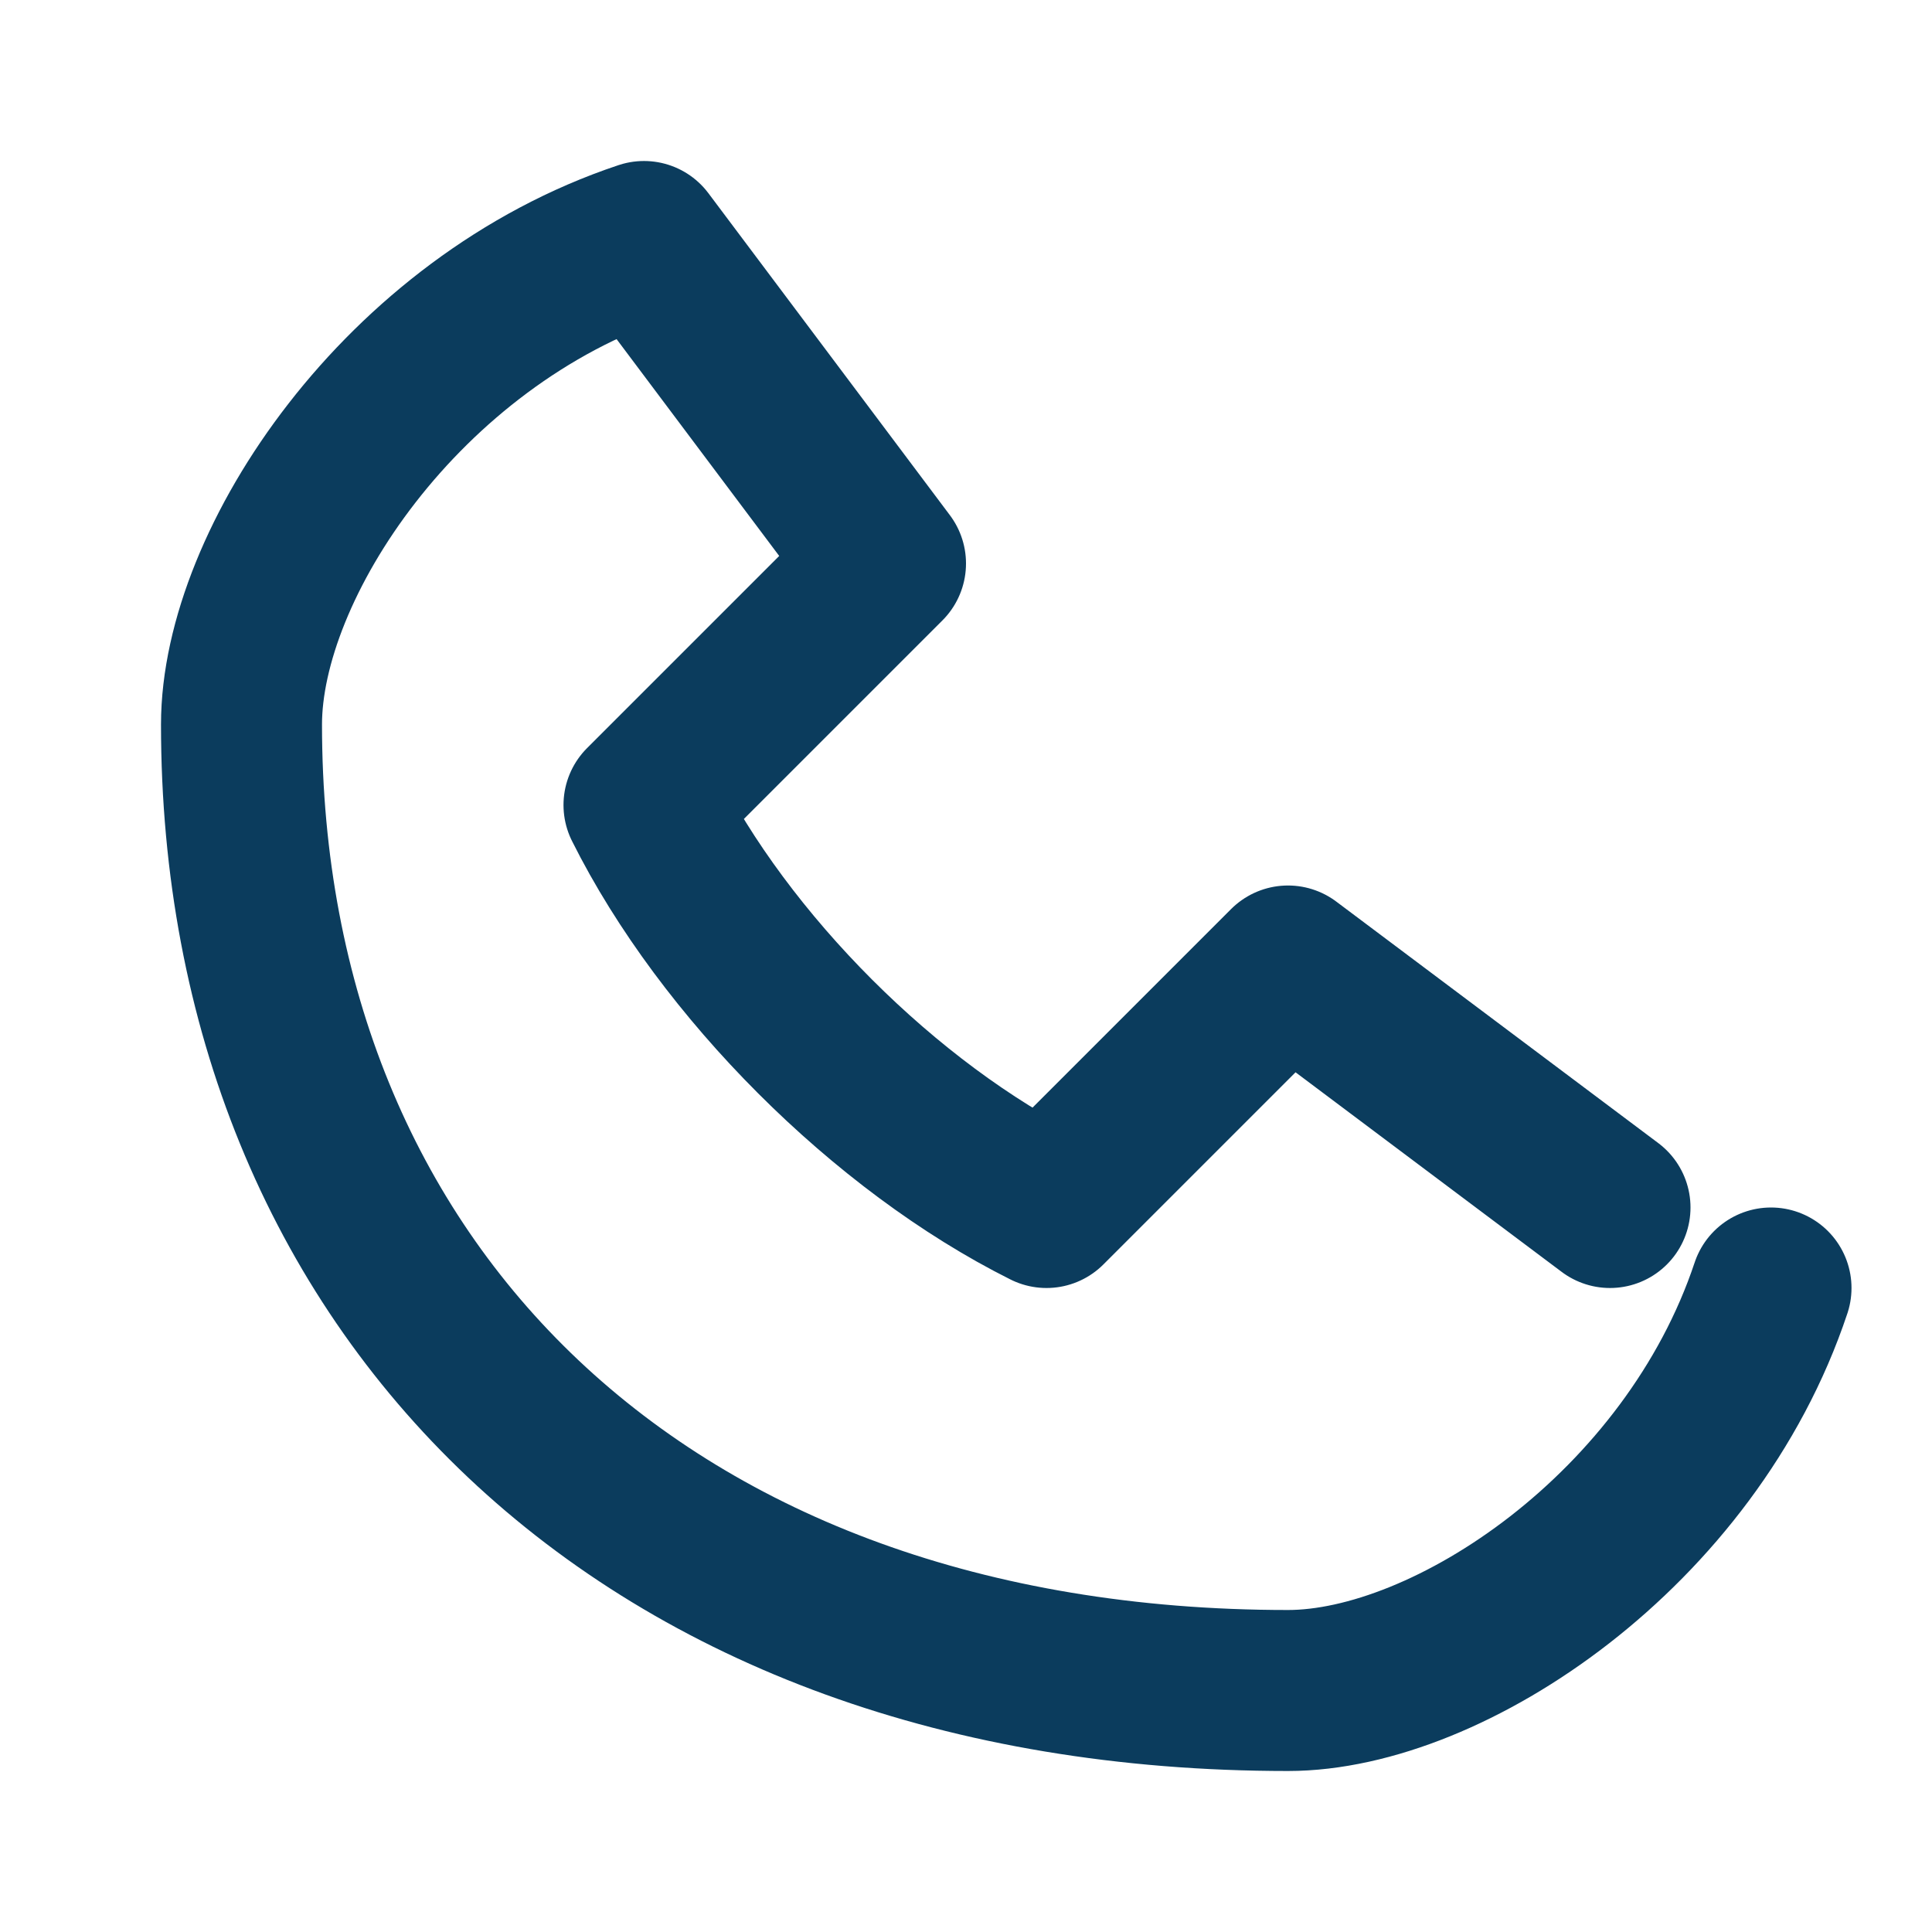
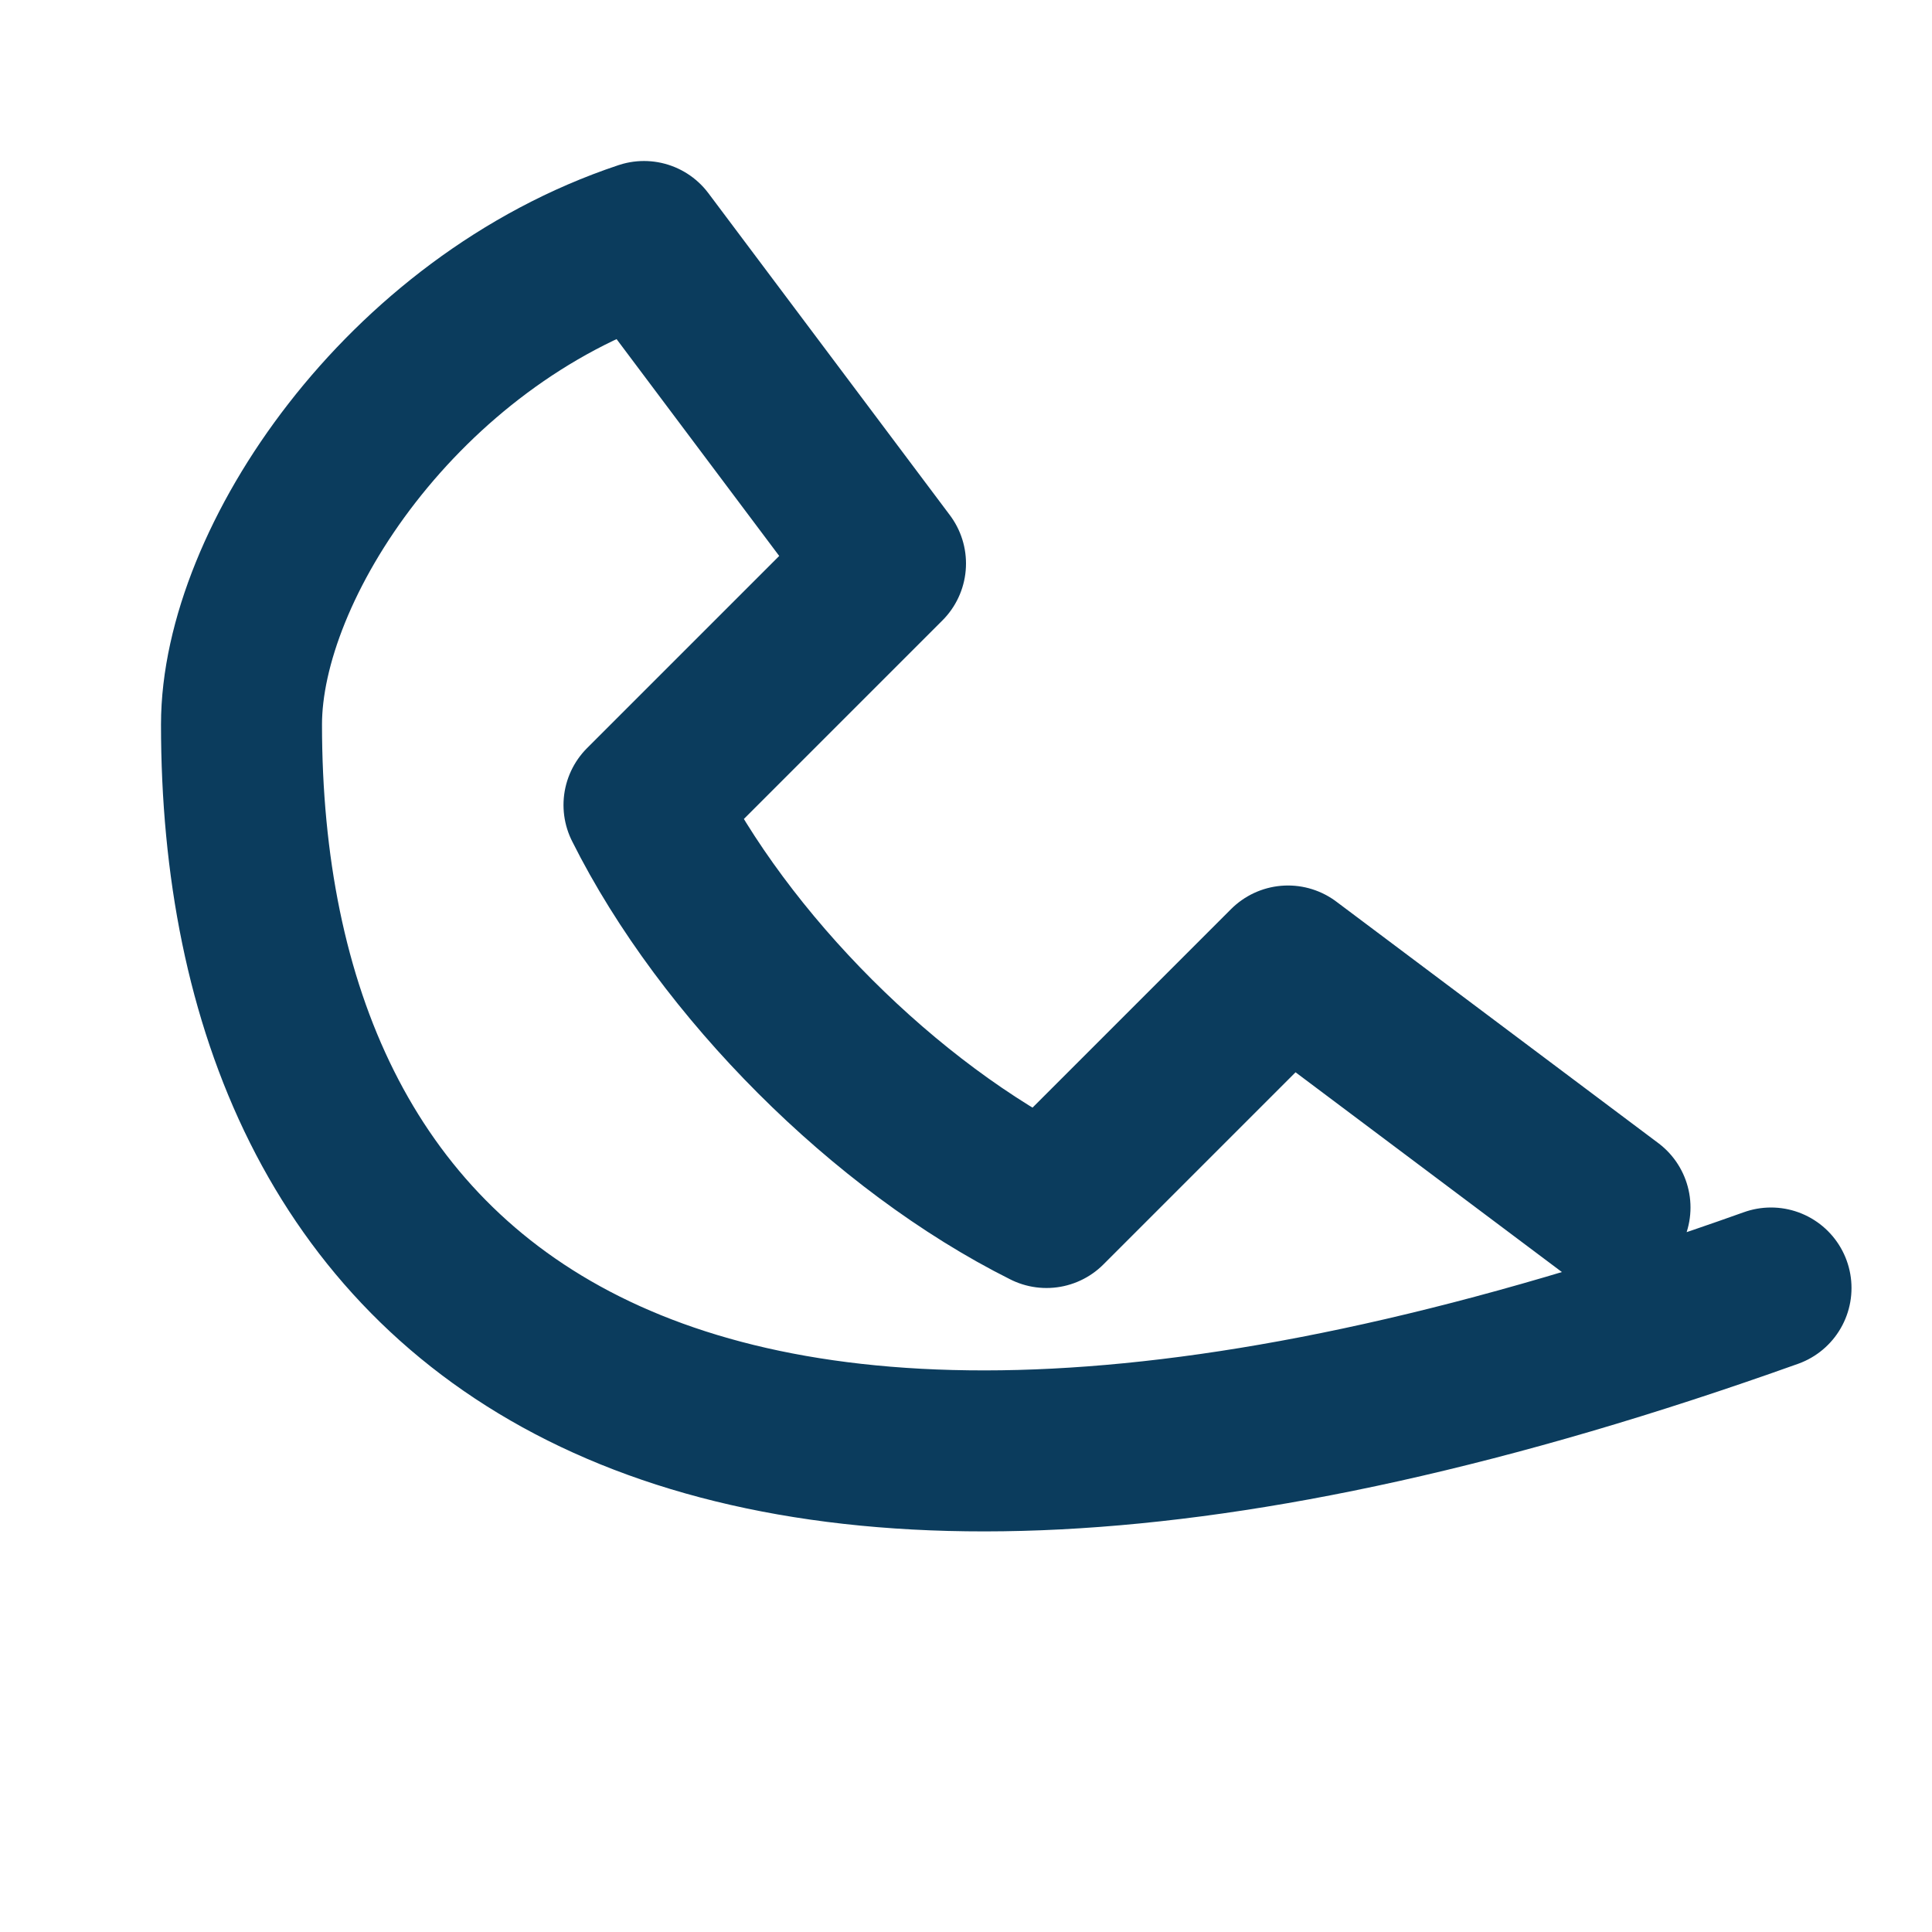
<svg xmlns="http://www.w3.org/2000/svg" width="24" height="24" viewBox="0 0 24 24">
-   <path d="M22 16c-1 3-4 5-6 5C8 21 3 16 3 9c0-2 2-5 5-6l3 4-3 3c1 2 3 4 5 5l3-3 4 3" fill="none" stroke="#0B3C5D" stroke-width="2" stroke-linecap="round" stroke-linejoin="round" />
+   <path d="M22 16C8 21 3 16 3 9c0-2 2-5 5-6l3 4-3 3c1 2 3 4 5 5l3-3 4 3" fill="none" stroke="#0B3C5D" stroke-width="2" stroke-linecap="round" stroke-linejoin="round" />
</svg>